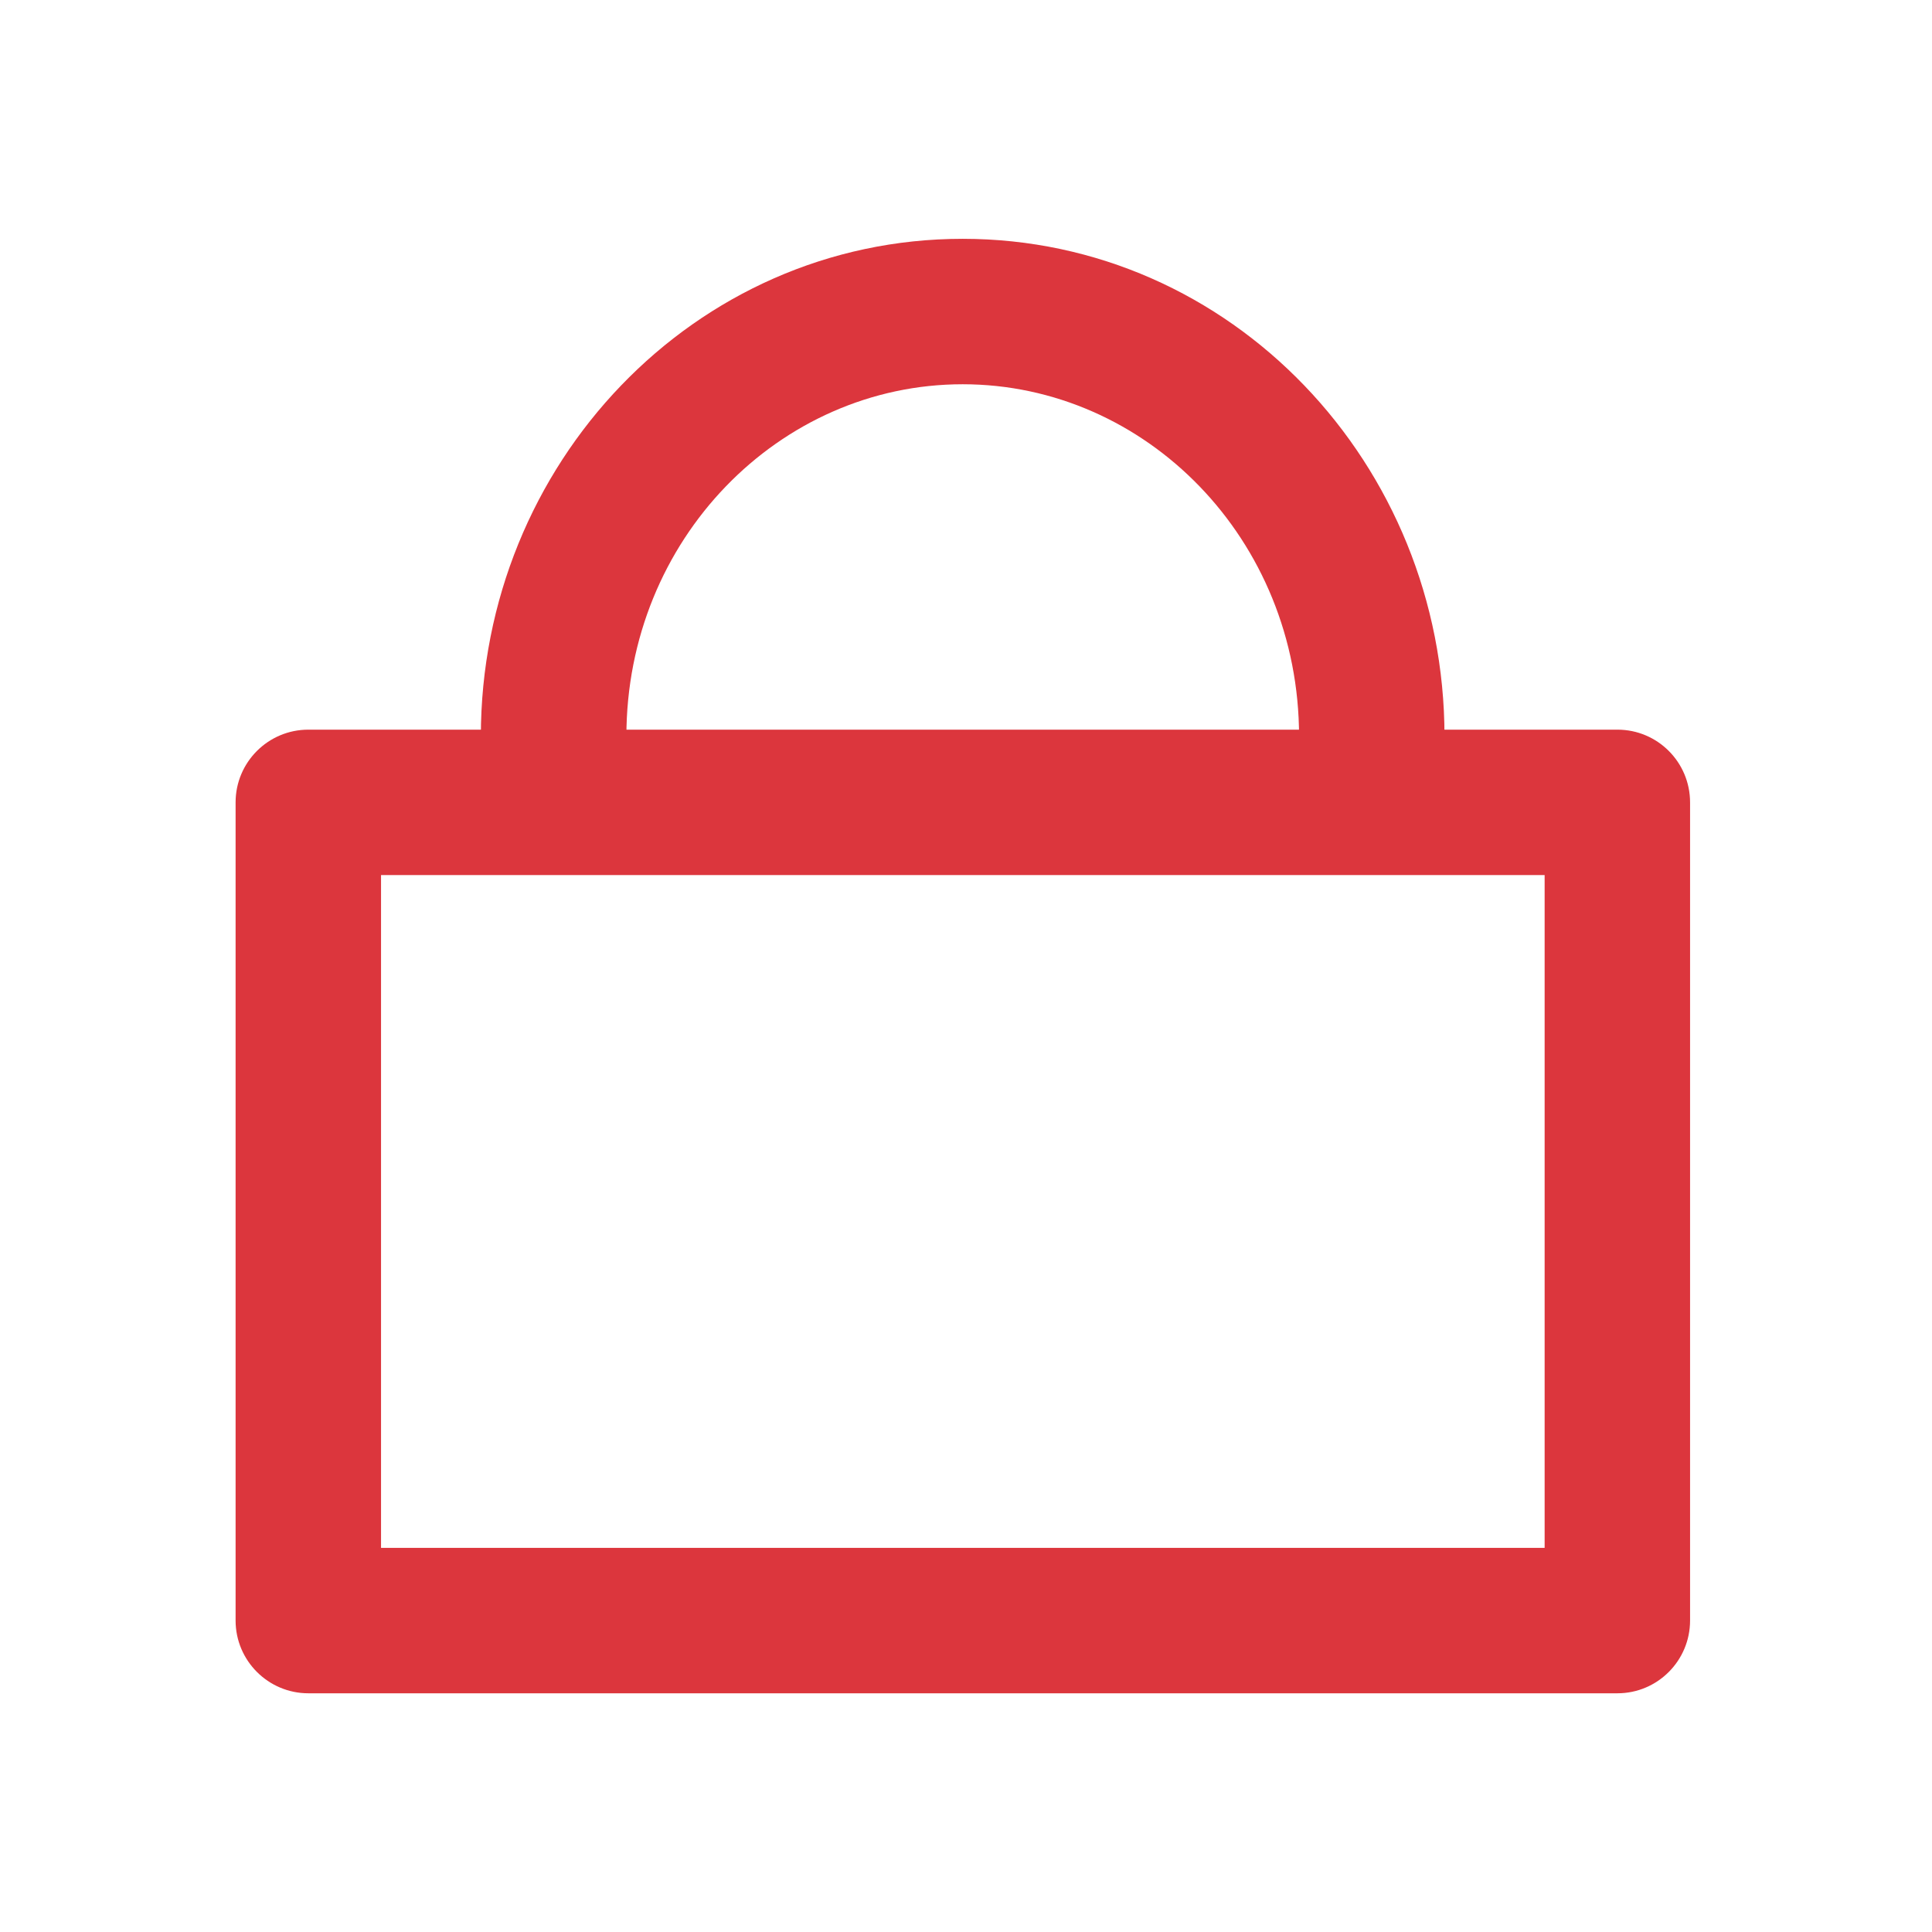
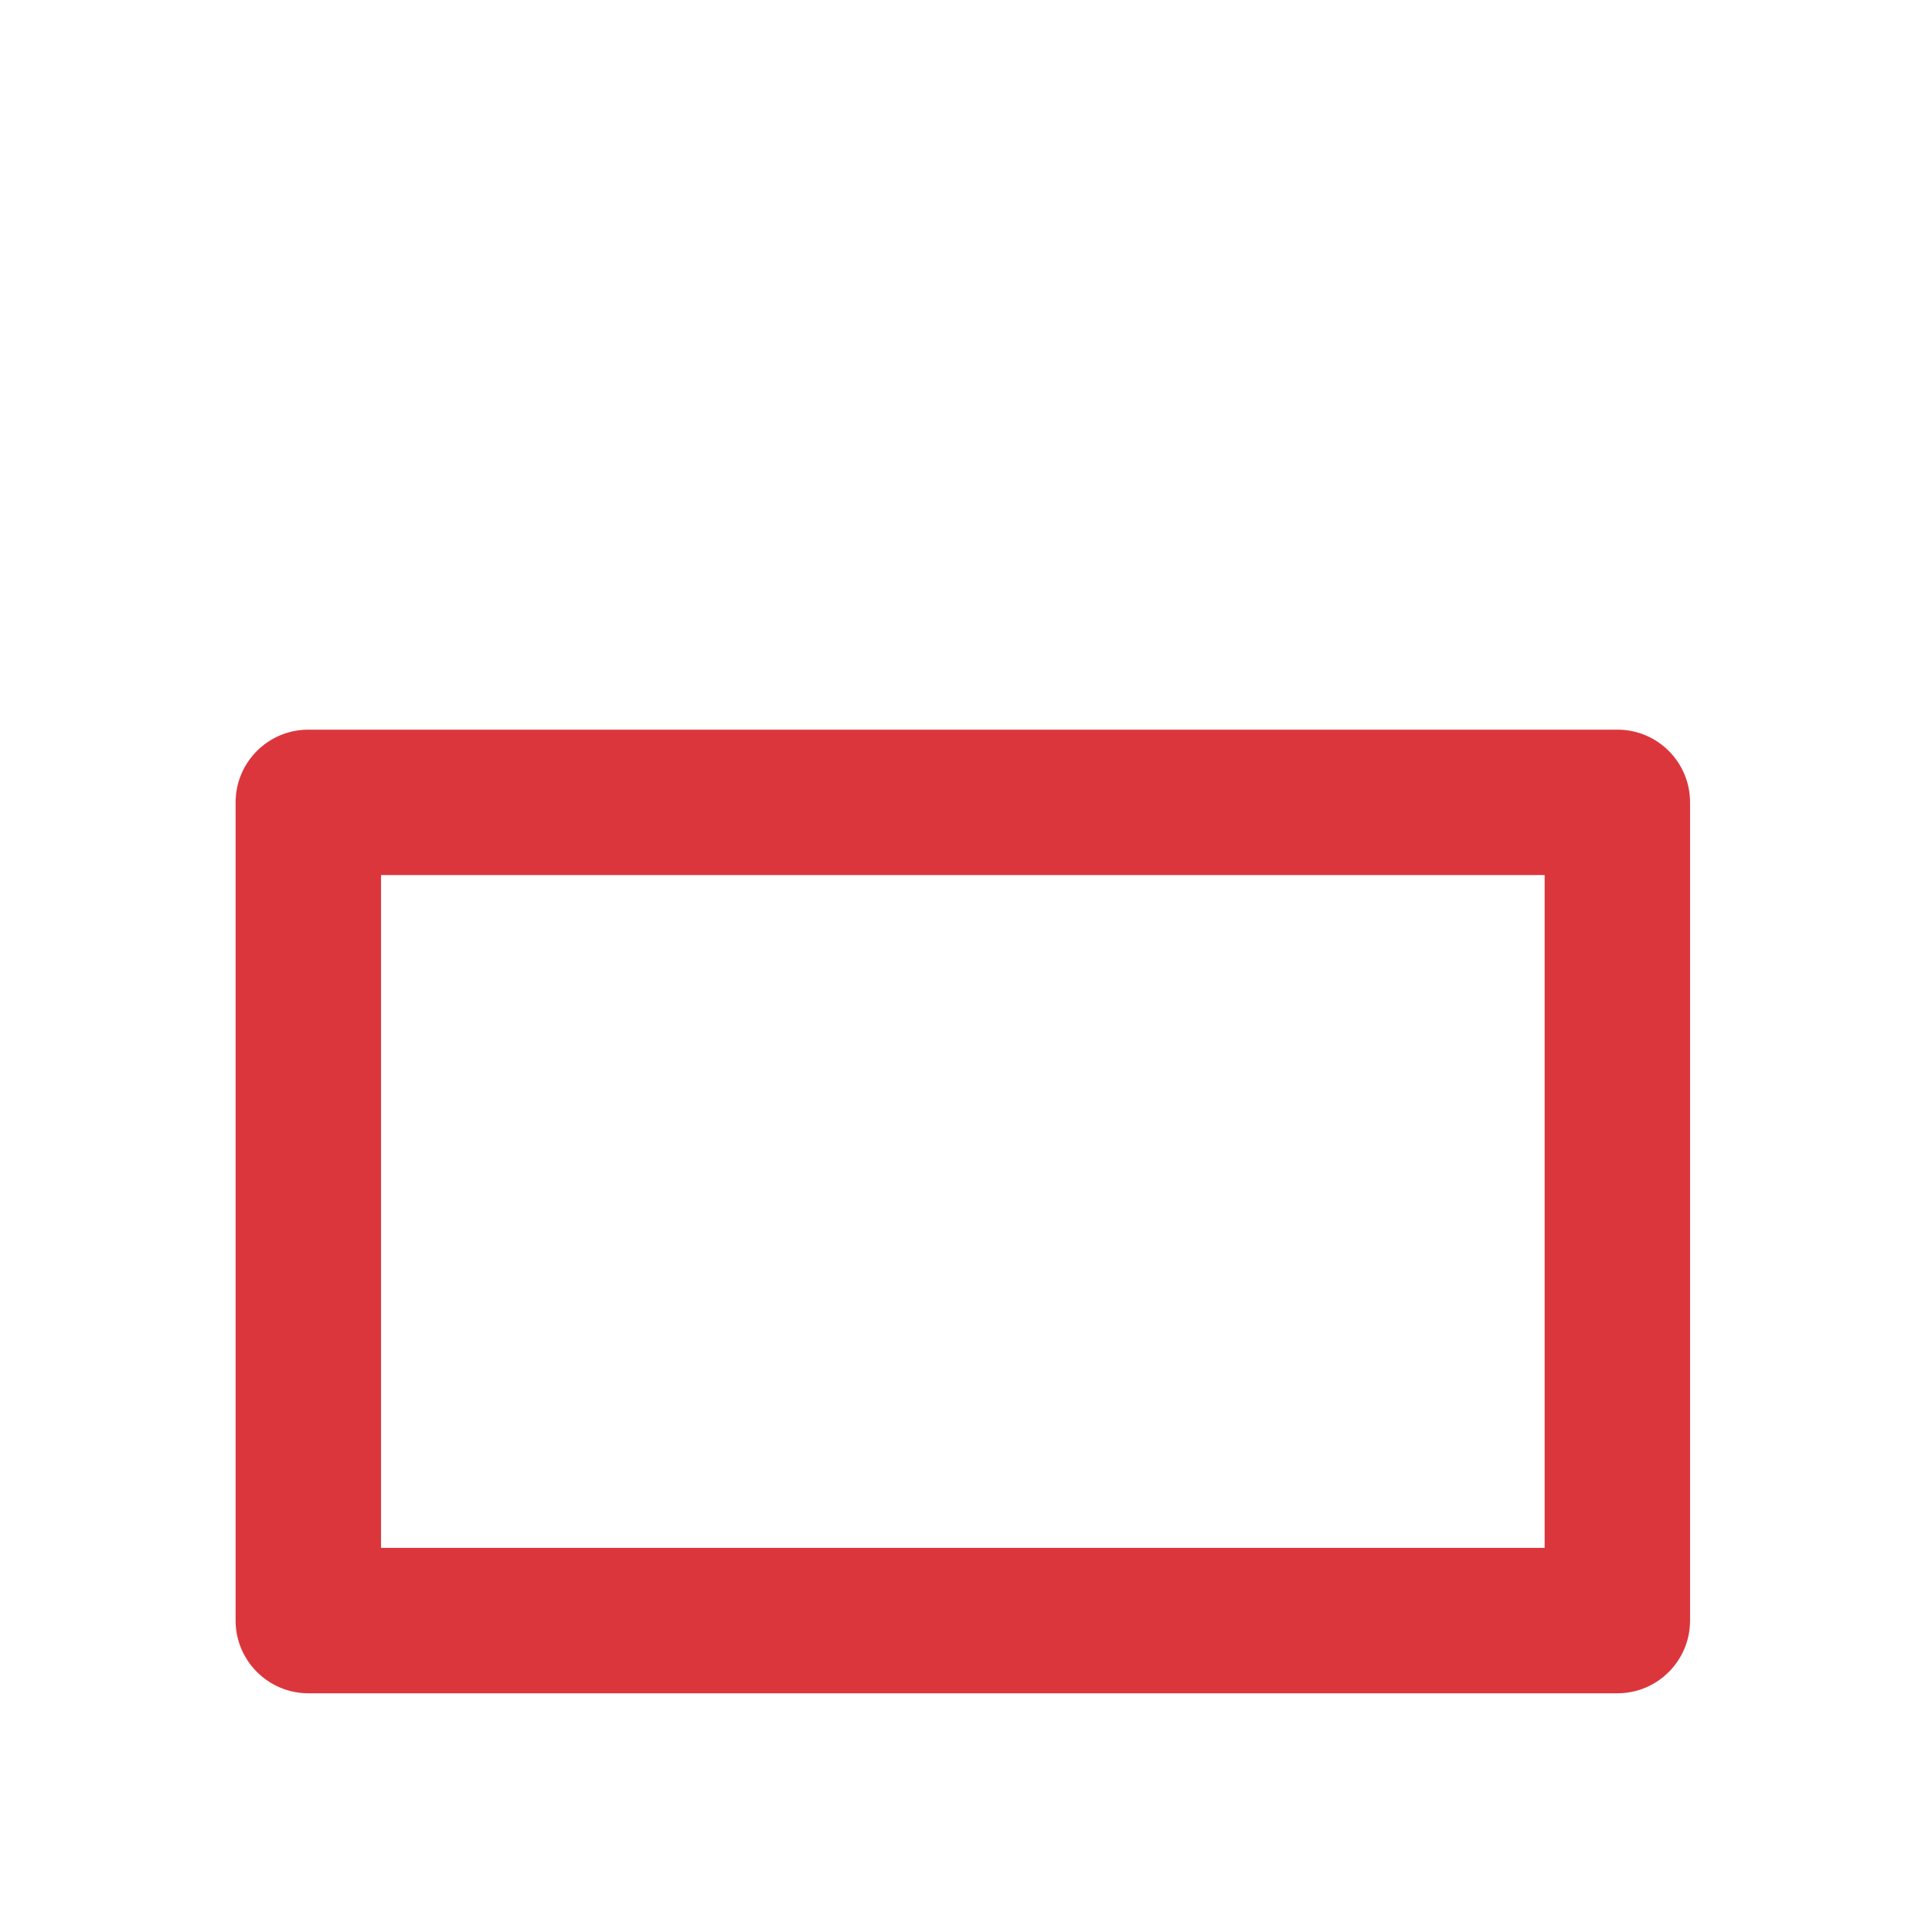
<svg xmlns="http://www.w3.org/2000/svg" width="18" height="18" viewBox="0 0 18 18" fill="none">
  <path fill-rule="evenodd" clip-rule="evenodd" d="M2.195 7.476C2.195 7.101 2.499 6.798 2.873 6.798H15.069C15.443 6.798 15.746 7.101 15.746 7.476V15.098C15.746 15.472 15.443 15.776 15.069 15.776H2.873C2.499 15.776 2.195 15.472 2.195 15.098V7.476ZM3.55 8.153V14.421H14.391V8.153H3.55Z" fill="#DC363D" />
-   <path fill-rule="evenodd" clip-rule="evenodd" d="M8.969 3.58C7.263 3.58 5.836 5.024 5.836 6.86C5.836 7.234 5.532 7.537 5.158 7.537C4.784 7.537 4.48 7.234 4.48 6.86C4.48 4.325 6.467 2.225 8.969 2.225C11.472 2.225 13.458 4.325 13.458 6.86C13.458 7.234 13.155 7.537 12.781 7.537C12.406 7.537 12.103 7.234 12.103 6.86C12.103 5.024 10.676 3.58 8.969 3.58Z" fill="#DC363D" />
</svg>